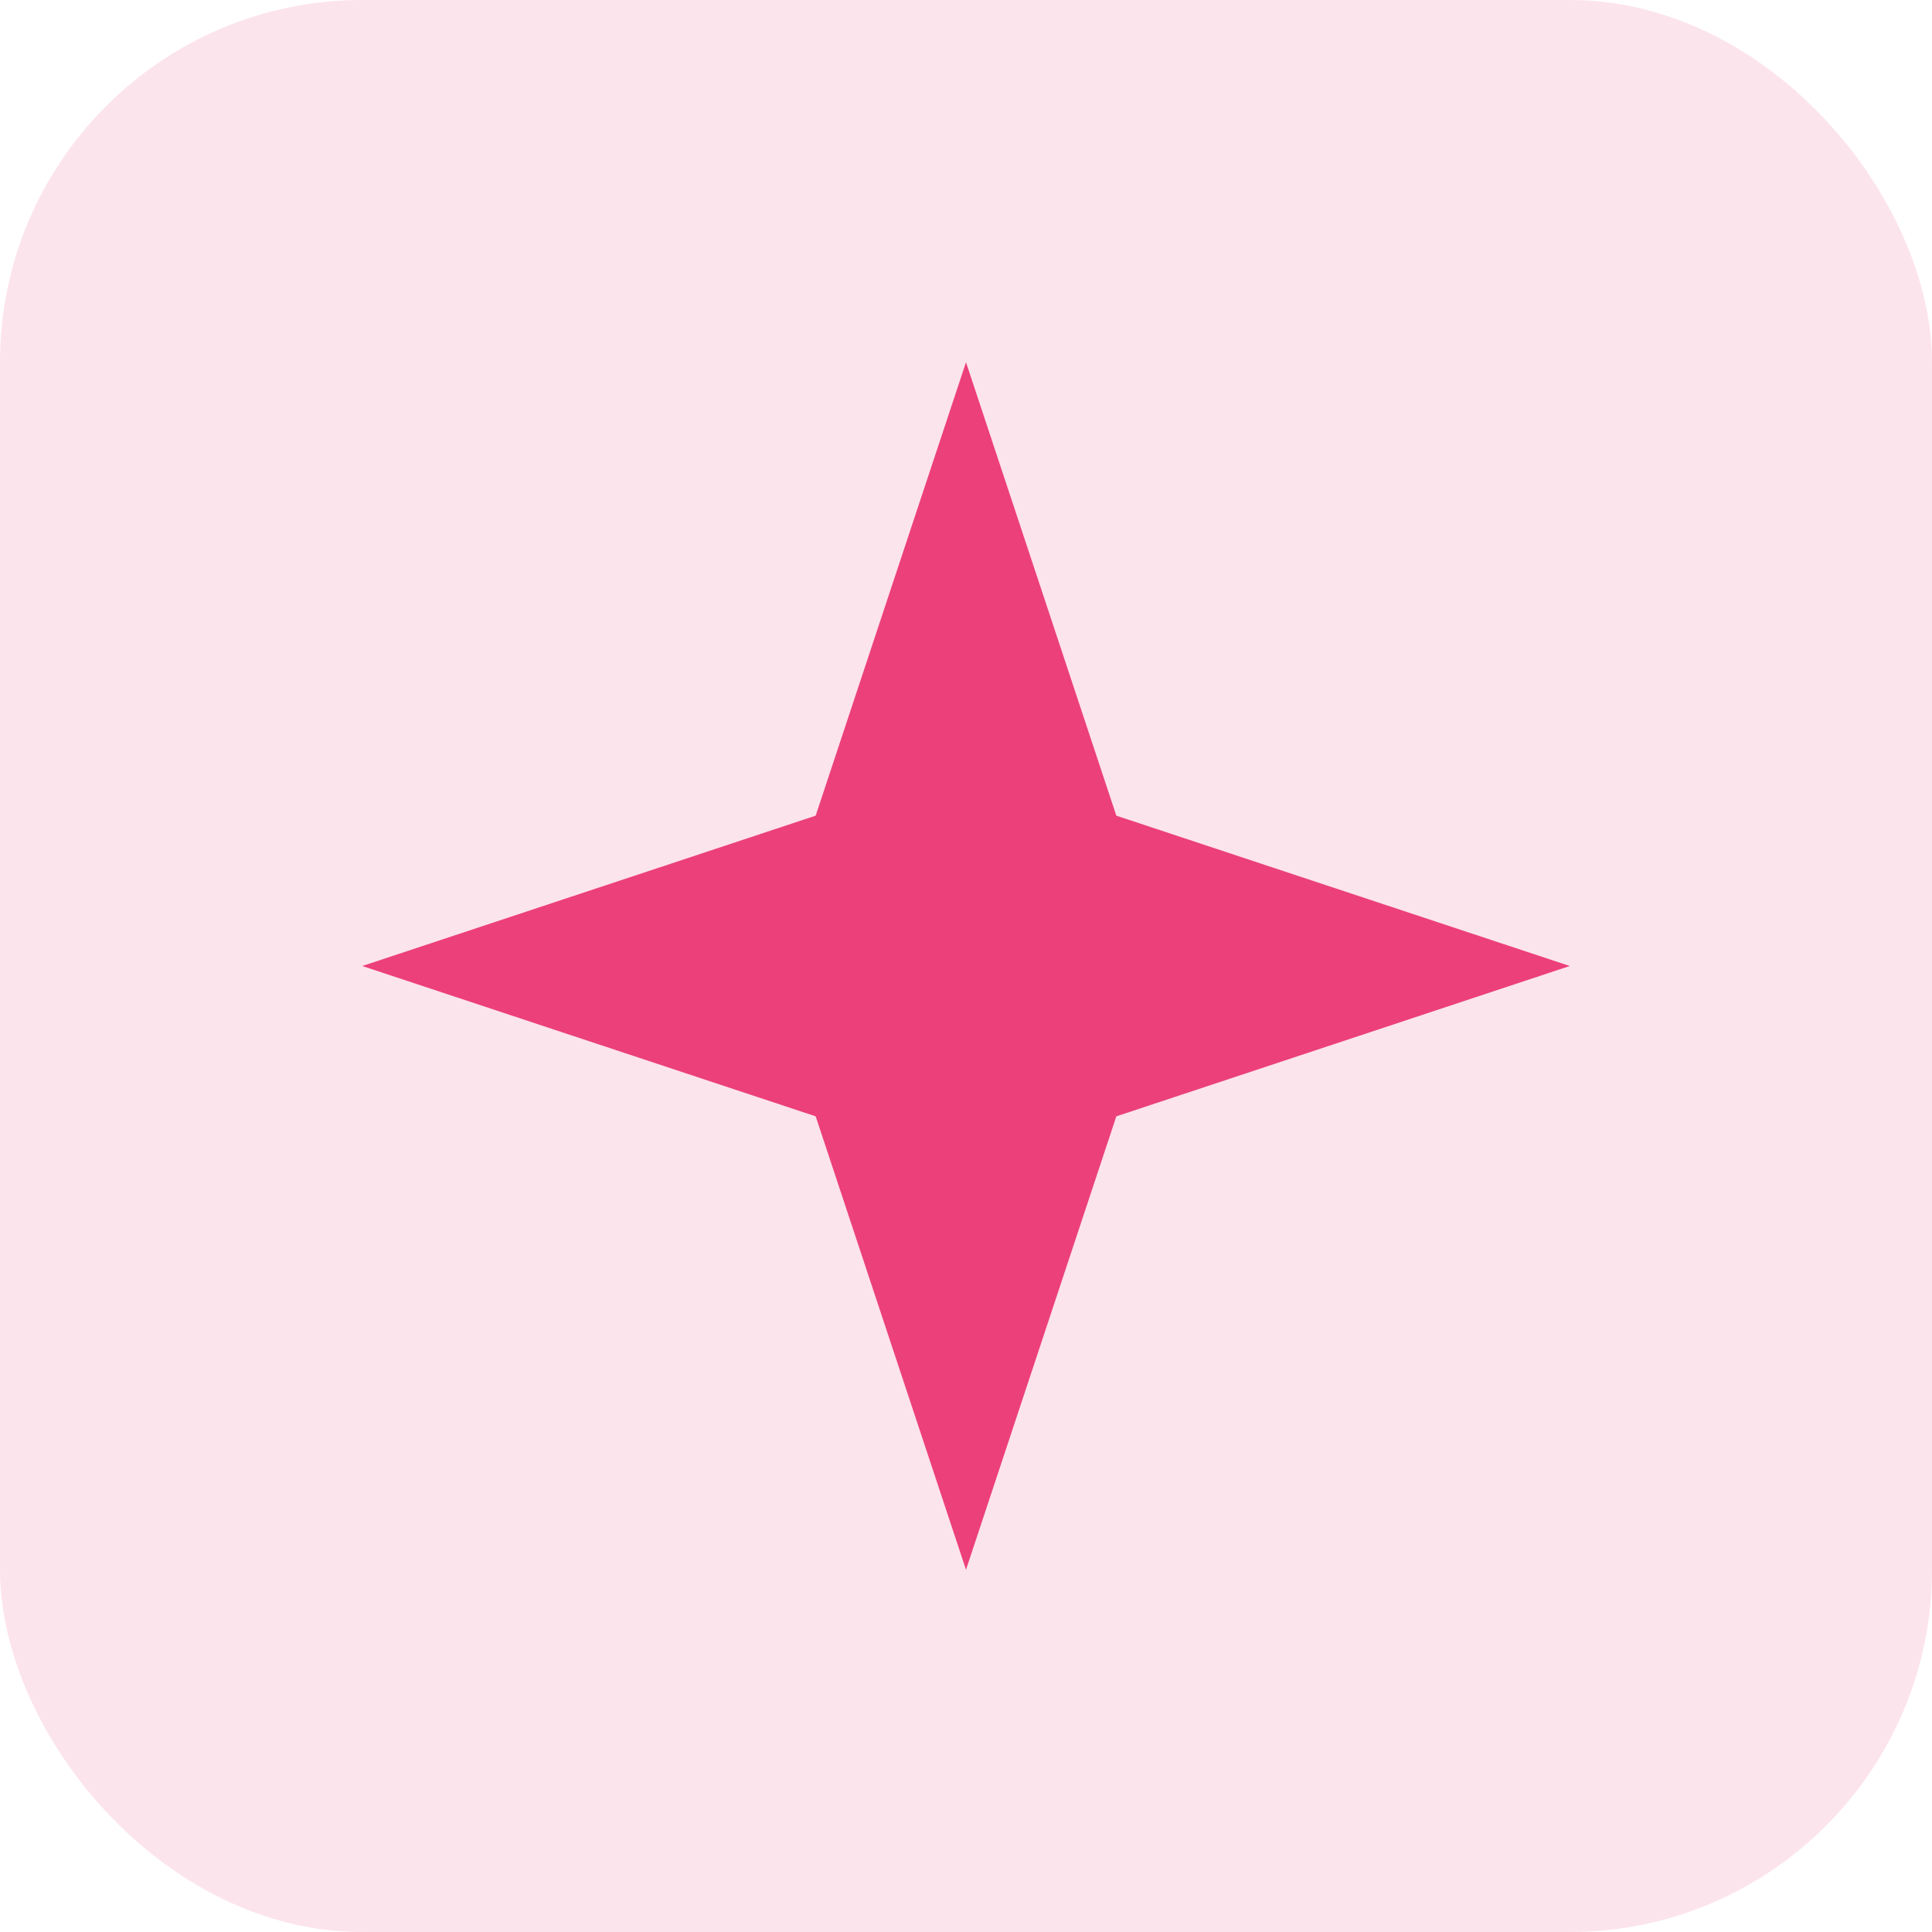
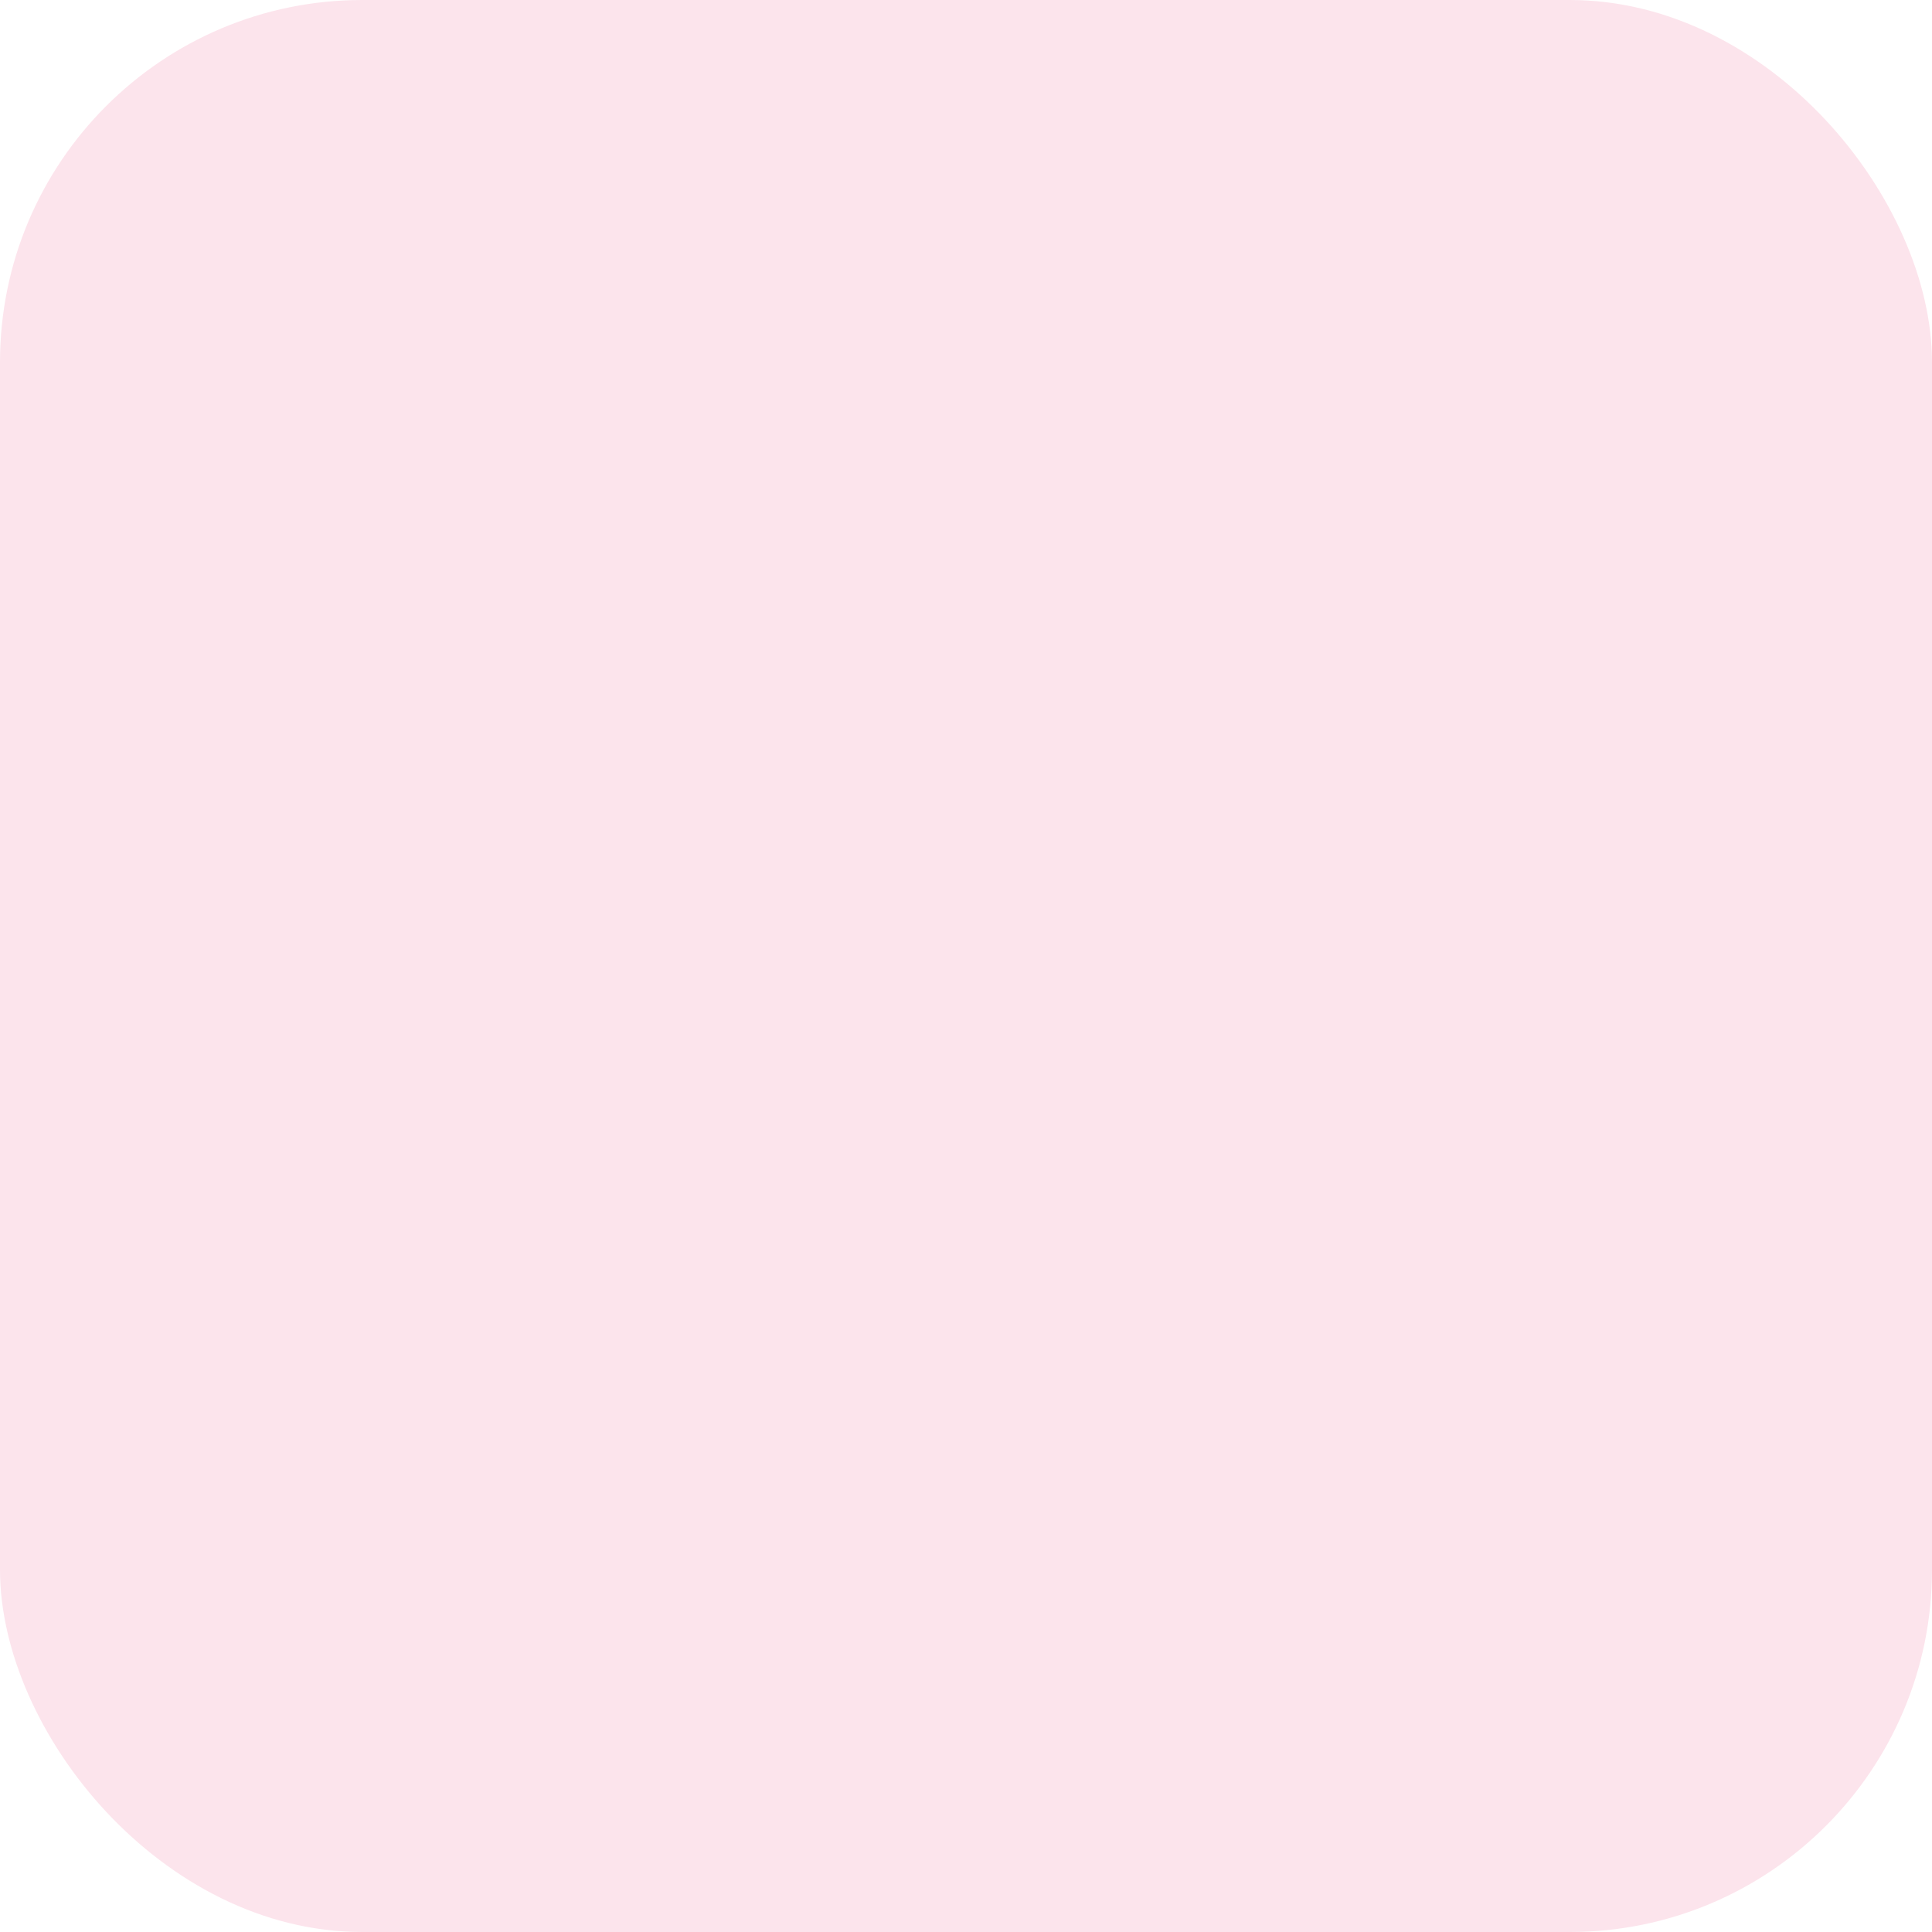
<svg xmlns="http://www.w3.org/2000/svg" width="64" height="64" viewBox="0 0 64 64" fill="none">
  <rect width="64" height="64" rx="12" fill="#FCE4EC" />
-   <path d="M32 12L36.98 27.02L52 32L36.98 36.98L32 52L27.02 36.98L12 32L27.02 27.02L32 12Z" fill="#EC407A" />
</svg>